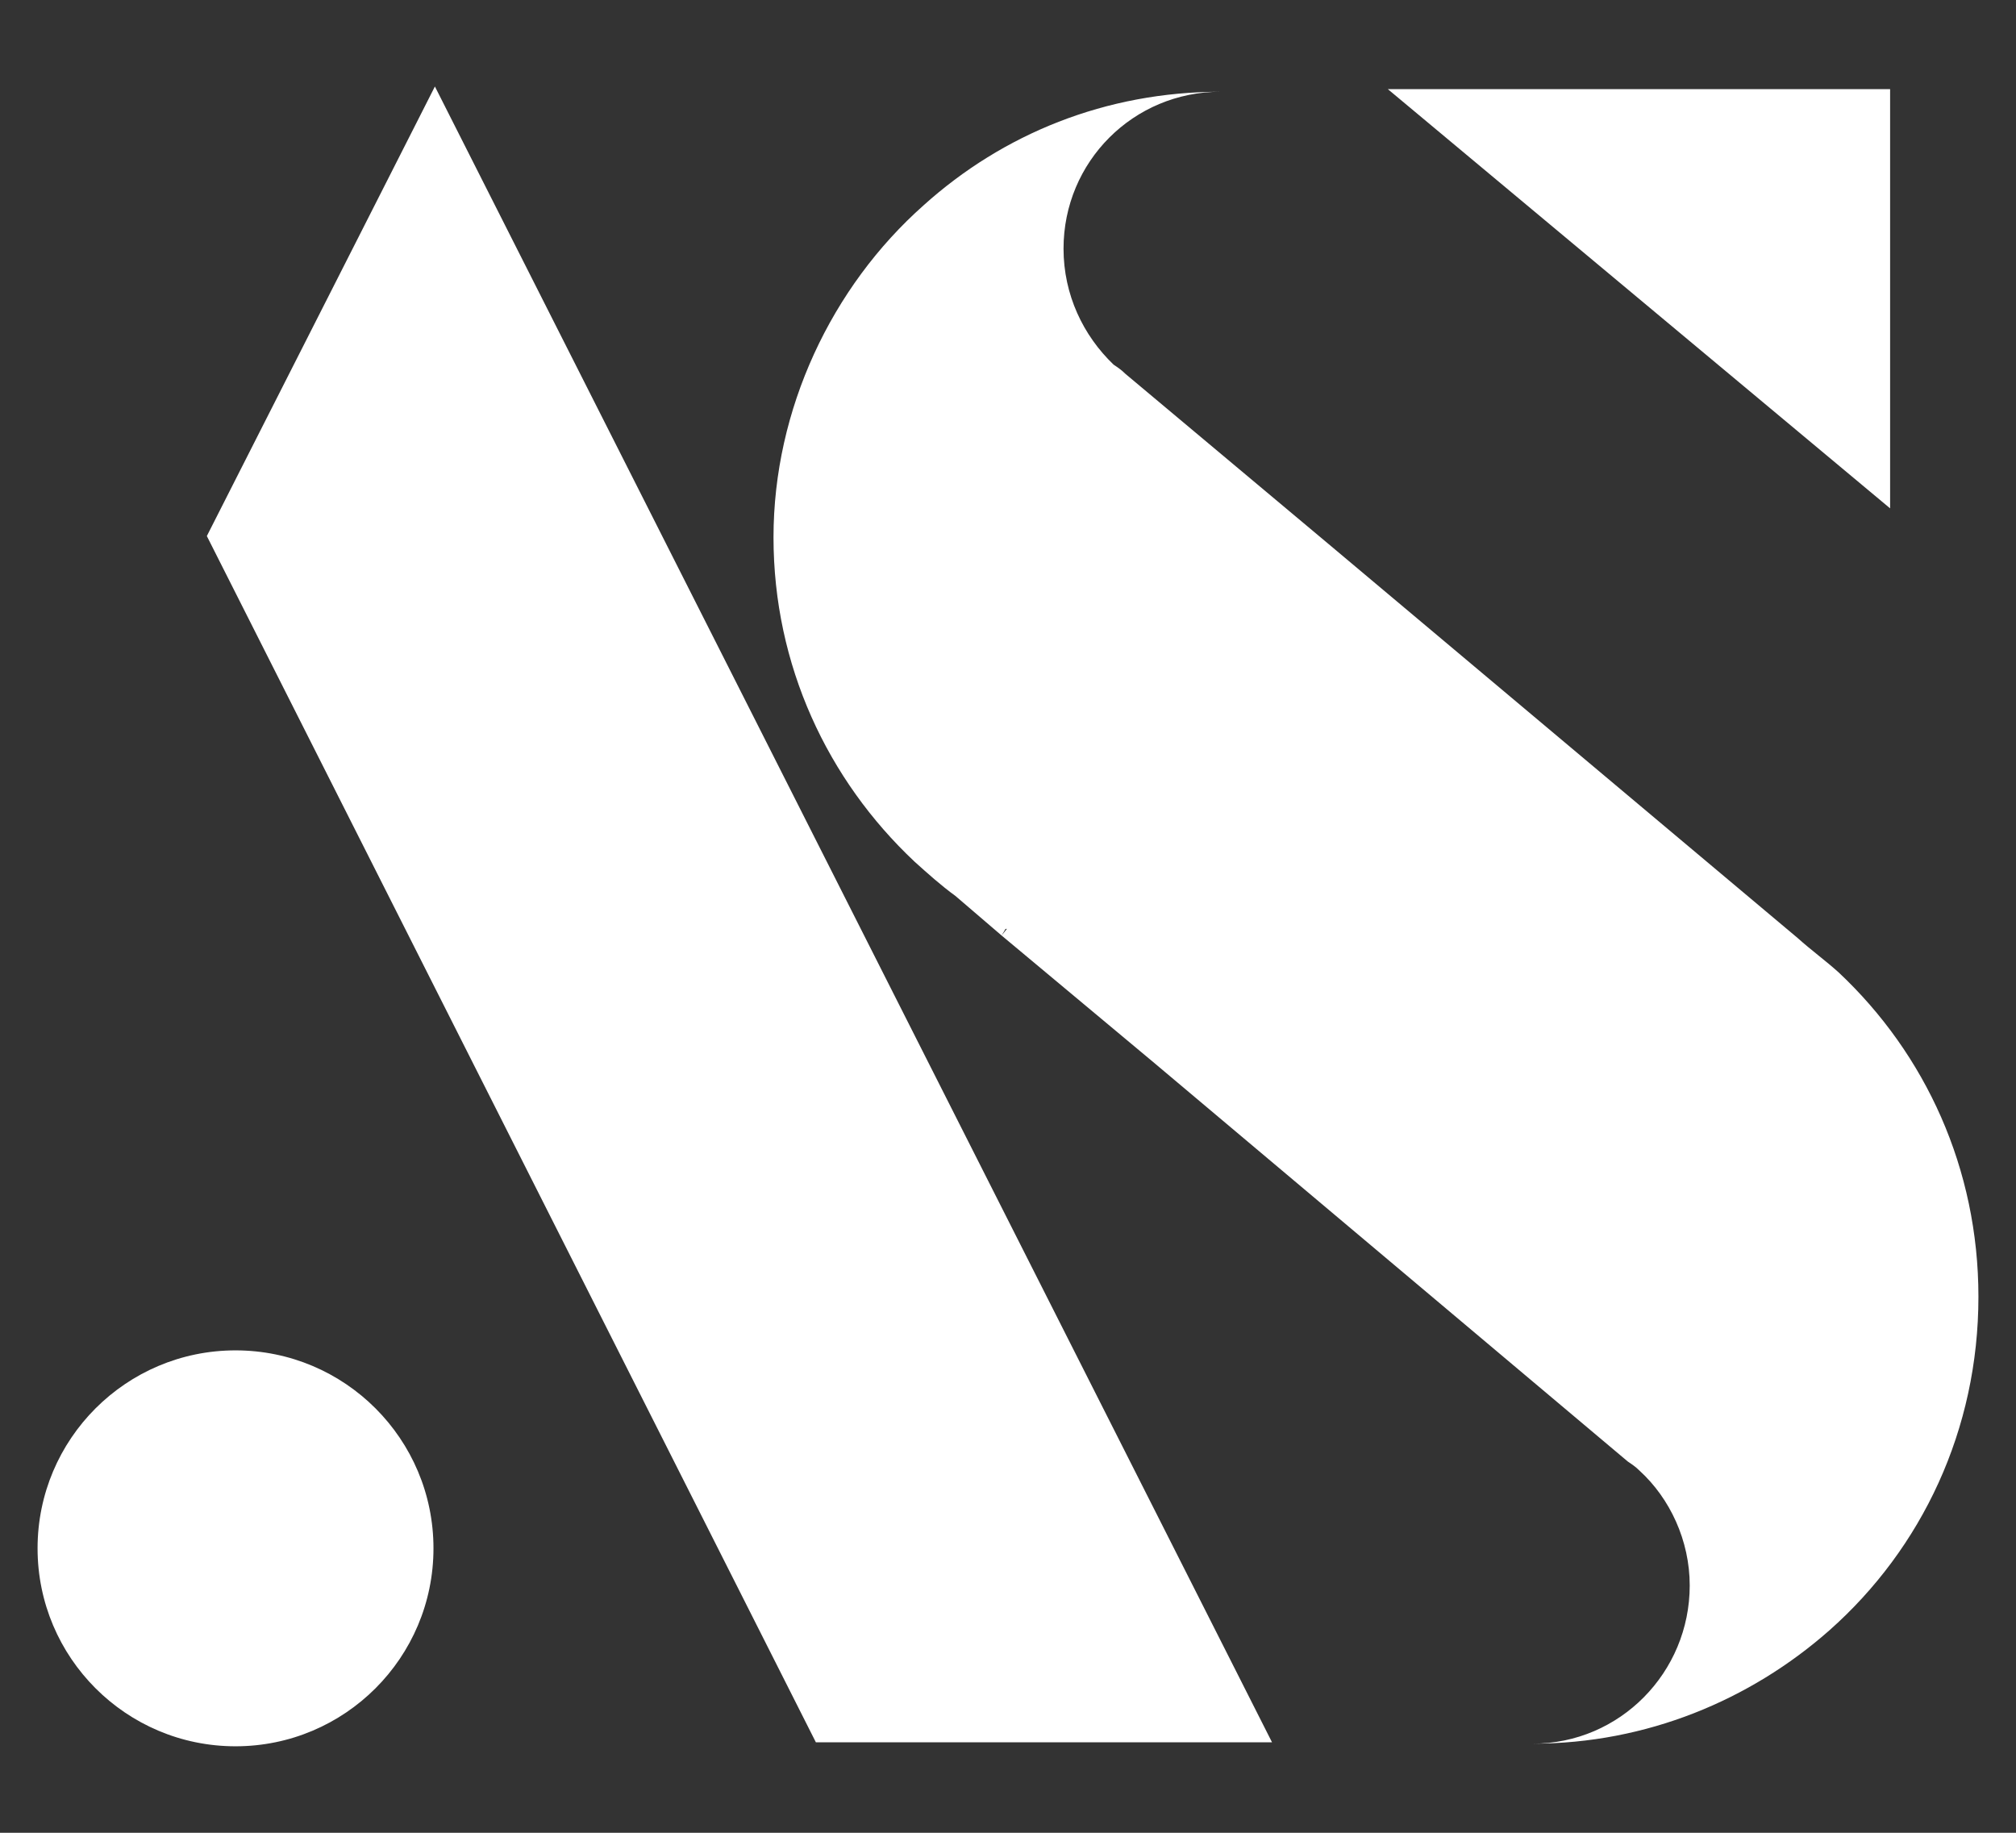
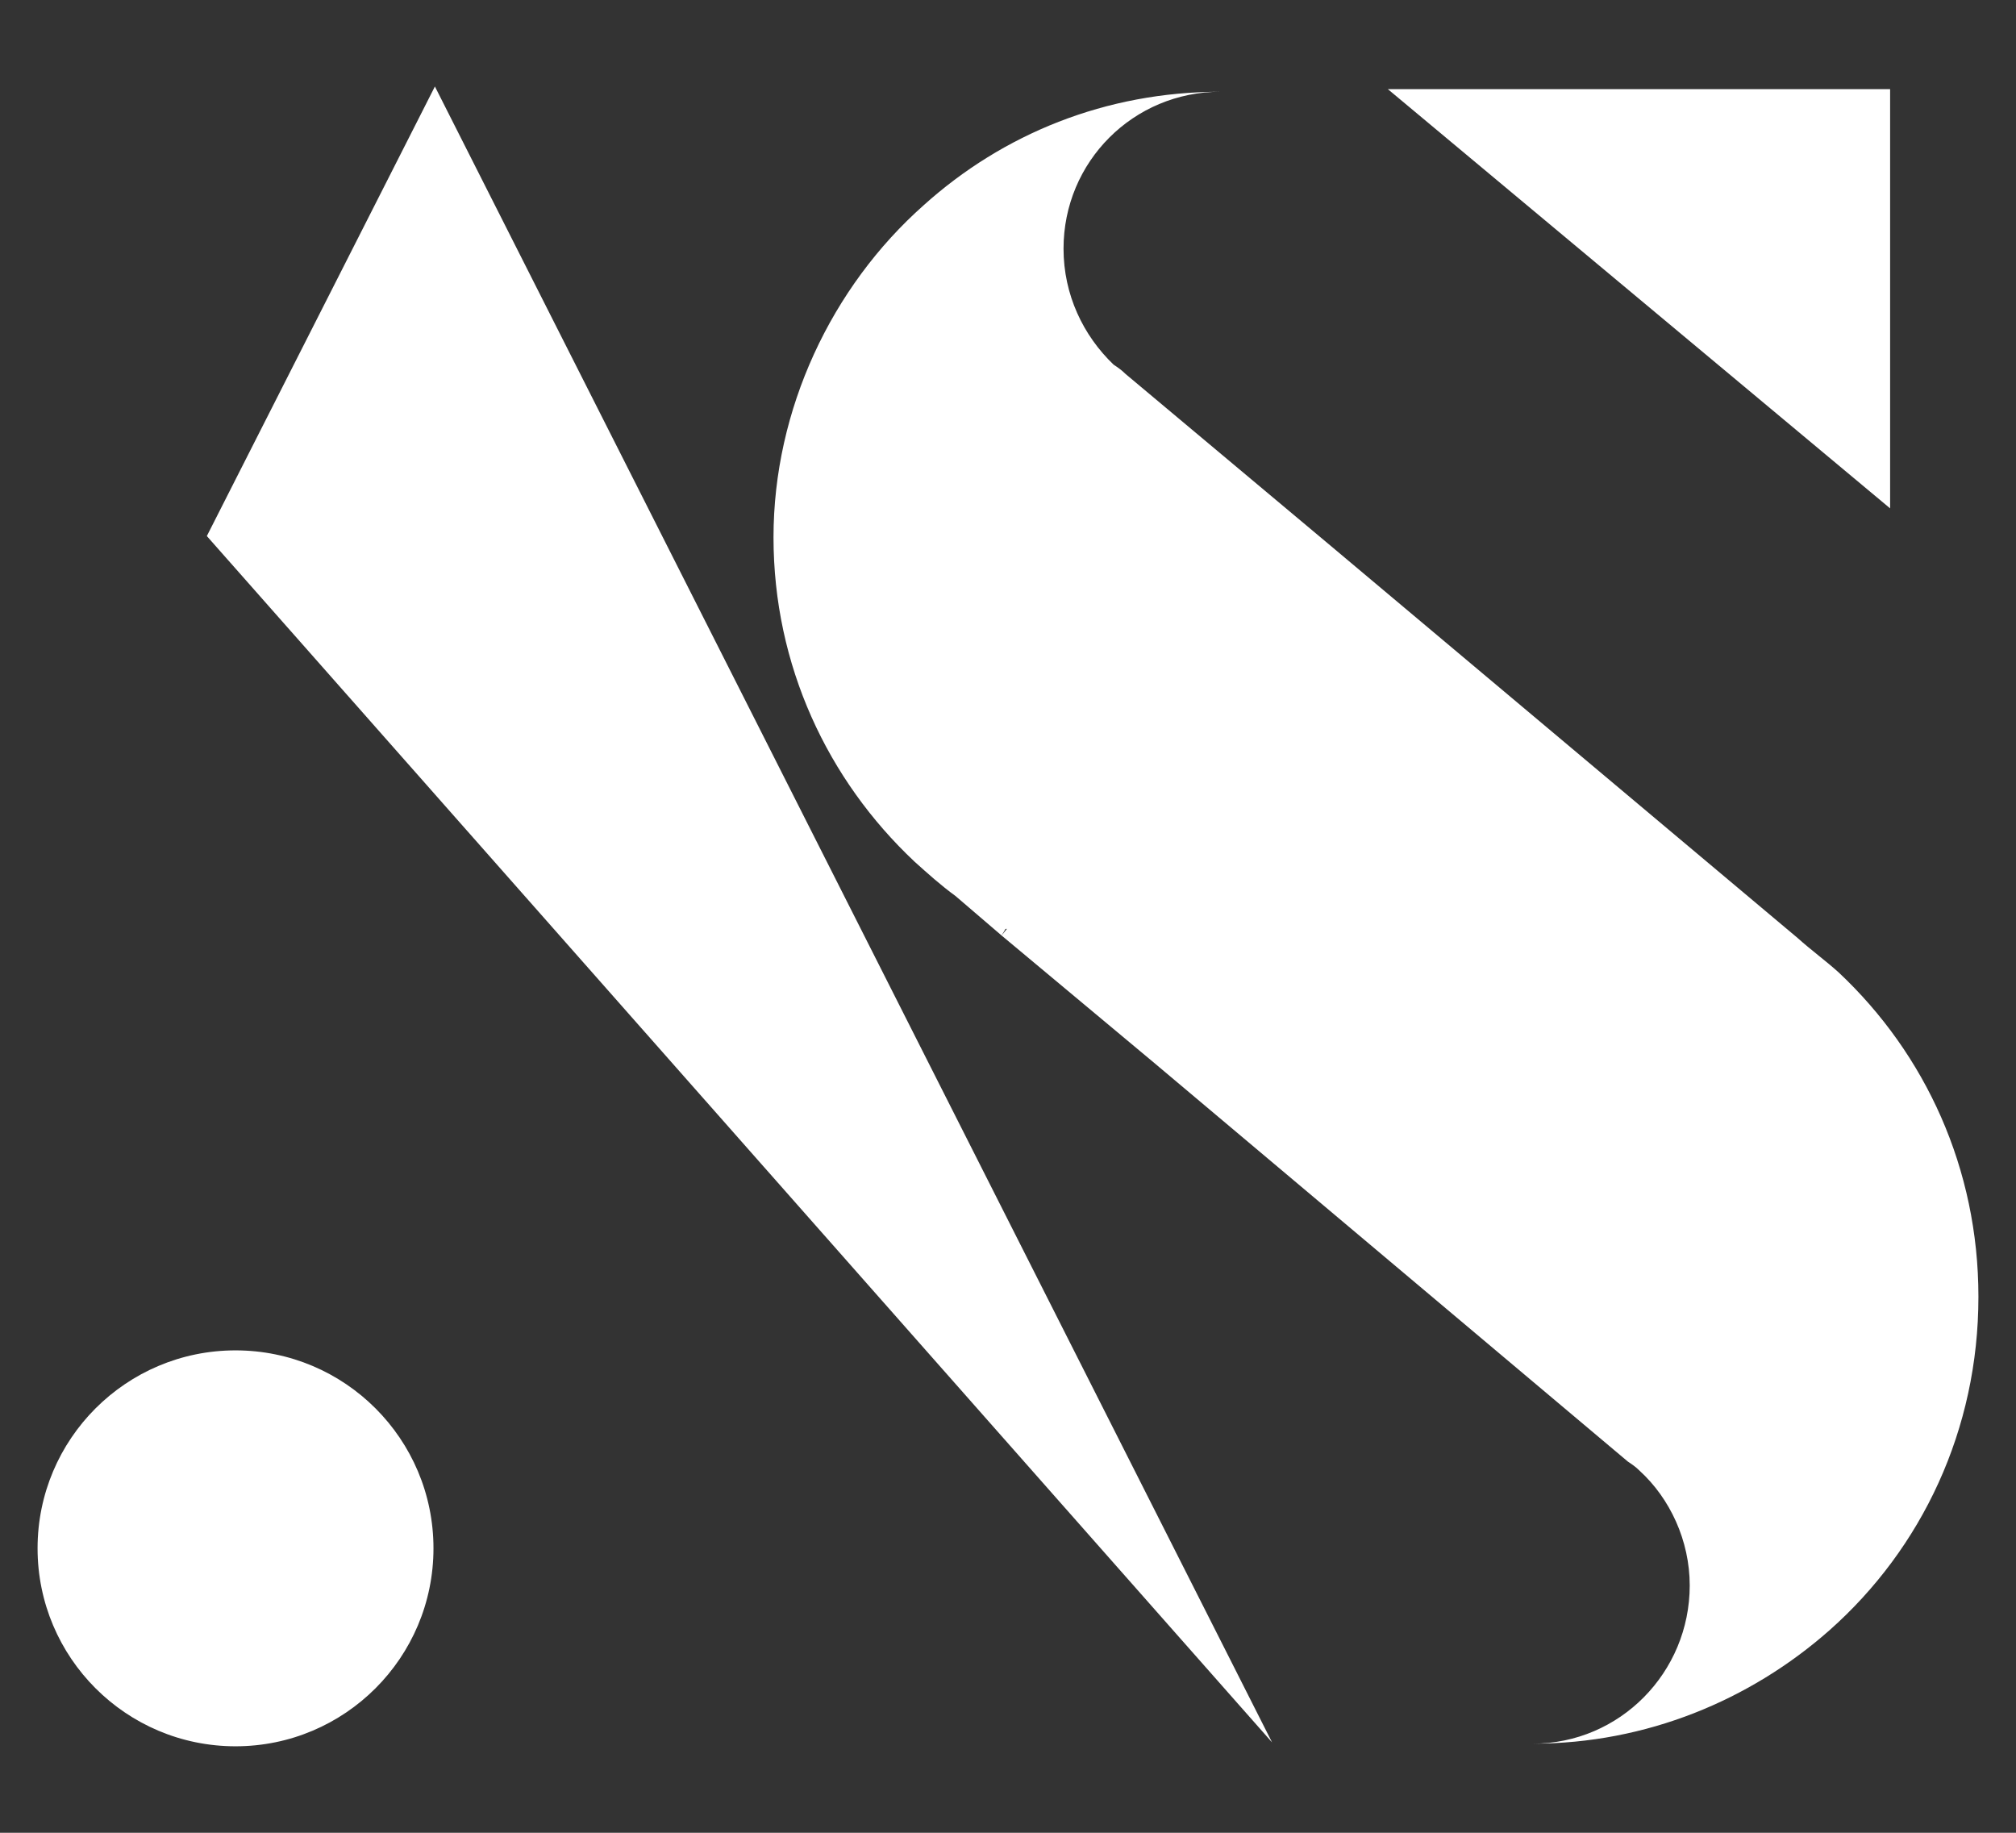
<svg xmlns="http://www.w3.org/2000/svg" viewBox="0 0 1100 1000" id="Layer_3">
  <rect x="0" y="0" width="1100" height="1000" fill="#333333" stroke="none" />
  <defs>
    <style>
      .cls-1 {
        fill: #fff;
      }
    </style>
  </defs>
-   <path d="M694.06,950.65h-248.88L112.86,292.48,237.3,47.19l456.77,903.46ZM1079.5,707.52c0,72.65-30.93,137.39-81.28,181.99-43.16,38.12-99.98,61.86-161.85,61.86,47.47,0,85.6-38.84,85.6-86.32,0-24.46-10.79-47.47-27.33-62.58-2.16-2.16-4.32-3.6-6.47-5.04l-258.95-217.95-82.72-69.05,2.88-3.6h-.72l-2.16,3.6-25.18-21.58c-7.91-5.75-15.11-12.23-22.3-18.7-47.47-44.6-76.97-107.18-76.97-176.95s31.65-136.67,82-181.27c43.16-38.84,99.27-61.86,161.85-61.86-47.47,0-85.6,38.12-85.6,85.6,0,25.18,10.79,47.48,27.33,63.3,2.16,1.44,4.32,2.88,6.47,5.04l110.77,92.79,256.08,215.08c7.19,6.47,15.11,12.23,22.3,18.7,47.47,44.6,76.25,107.18,76.25,176.95ZM1031.31,277.37L757.25,48.63h274.06v228.74ZM128.51,736.79c-59.65,0-108.01,48.36-108.01,108.01s48.36,108.01,108.01,108.01,108.01-48.36,108.01-108.01-48.36-108.01-108.01-108.01Z" class="cls-1" />
+   <path d="M694.06,950.65L112.86,292.48,237.3,47.19l456.77,903.46ZM1079.5,707.52c0,72.65-30.93,137.39-81.28,181.99-43.16,38.12-99.98,61.86-161.85,61.86,47.47,0,85.6-38.84,85.6-86.32,0-24.46-10.79-47.47-27.33-62.58-2.16-2.16-4.32-3.6-6.47-5.04l-258.95-217.95-82.72-69.05,2.88-3.6h-.72l-2.16,3.6-25.18-21.58c-7.91-5.75-15.11-12.23-22.3-18.7-47.47-44.6-76.97-107.18-76.97-176.95s31.65-136.67,82-181.27c43.16-38.84,99.27-61.86,161.85-61.86-47.47,0-85.6,38.12-85.6,85.6,0,25.18,10.79,47.48,27.33,63.3,2.16,1.44,4.32,2.88,6.47,5.04l110.77,92.79,256.08,215.08c7.19,6.47,15.11,12.23,22.3,18.7,47.47,44.6,76.25,107.18,76.25,176.95ZM1031.31,277.37L757.25,48.63h274.06v228.74ZM128.51,736.79c-59.65,0-108.01,48.36-108.01,108.01s48.36,108.01,108.01,108.01,108.01-48.36,108.01-108.01-48.36-108.01-108.01-108.01Z" class="cls-1" />
</svg>